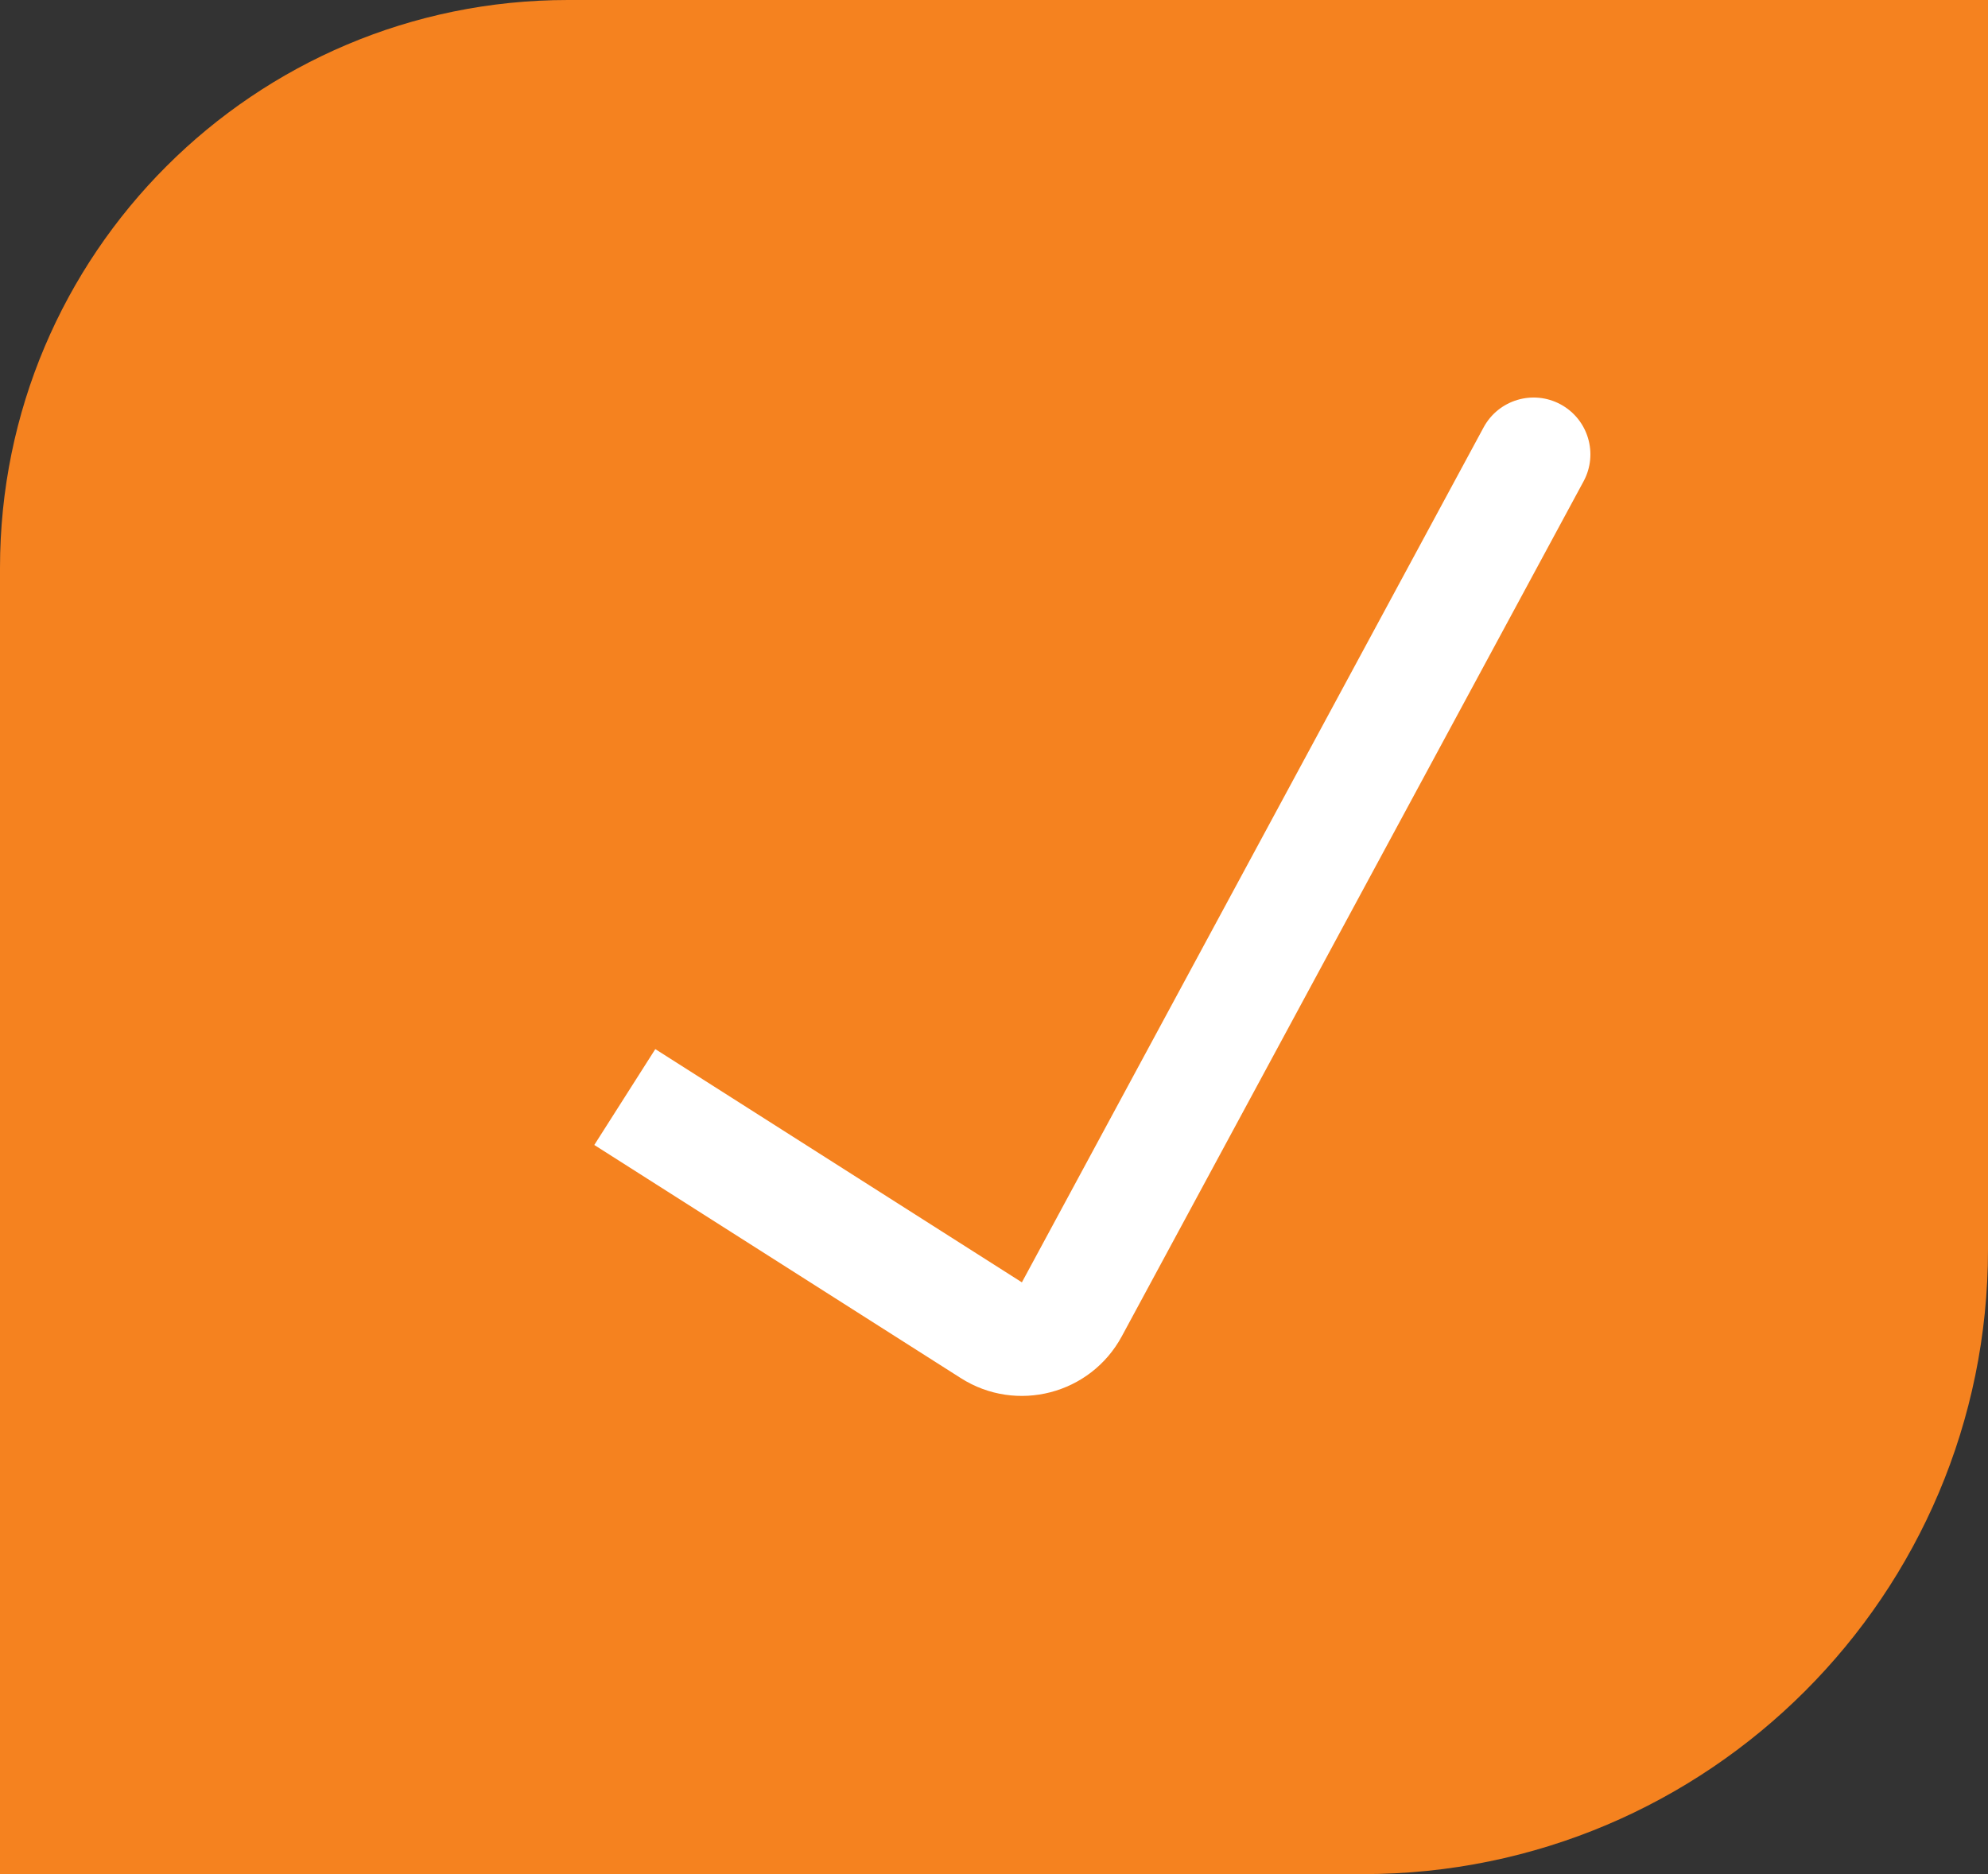
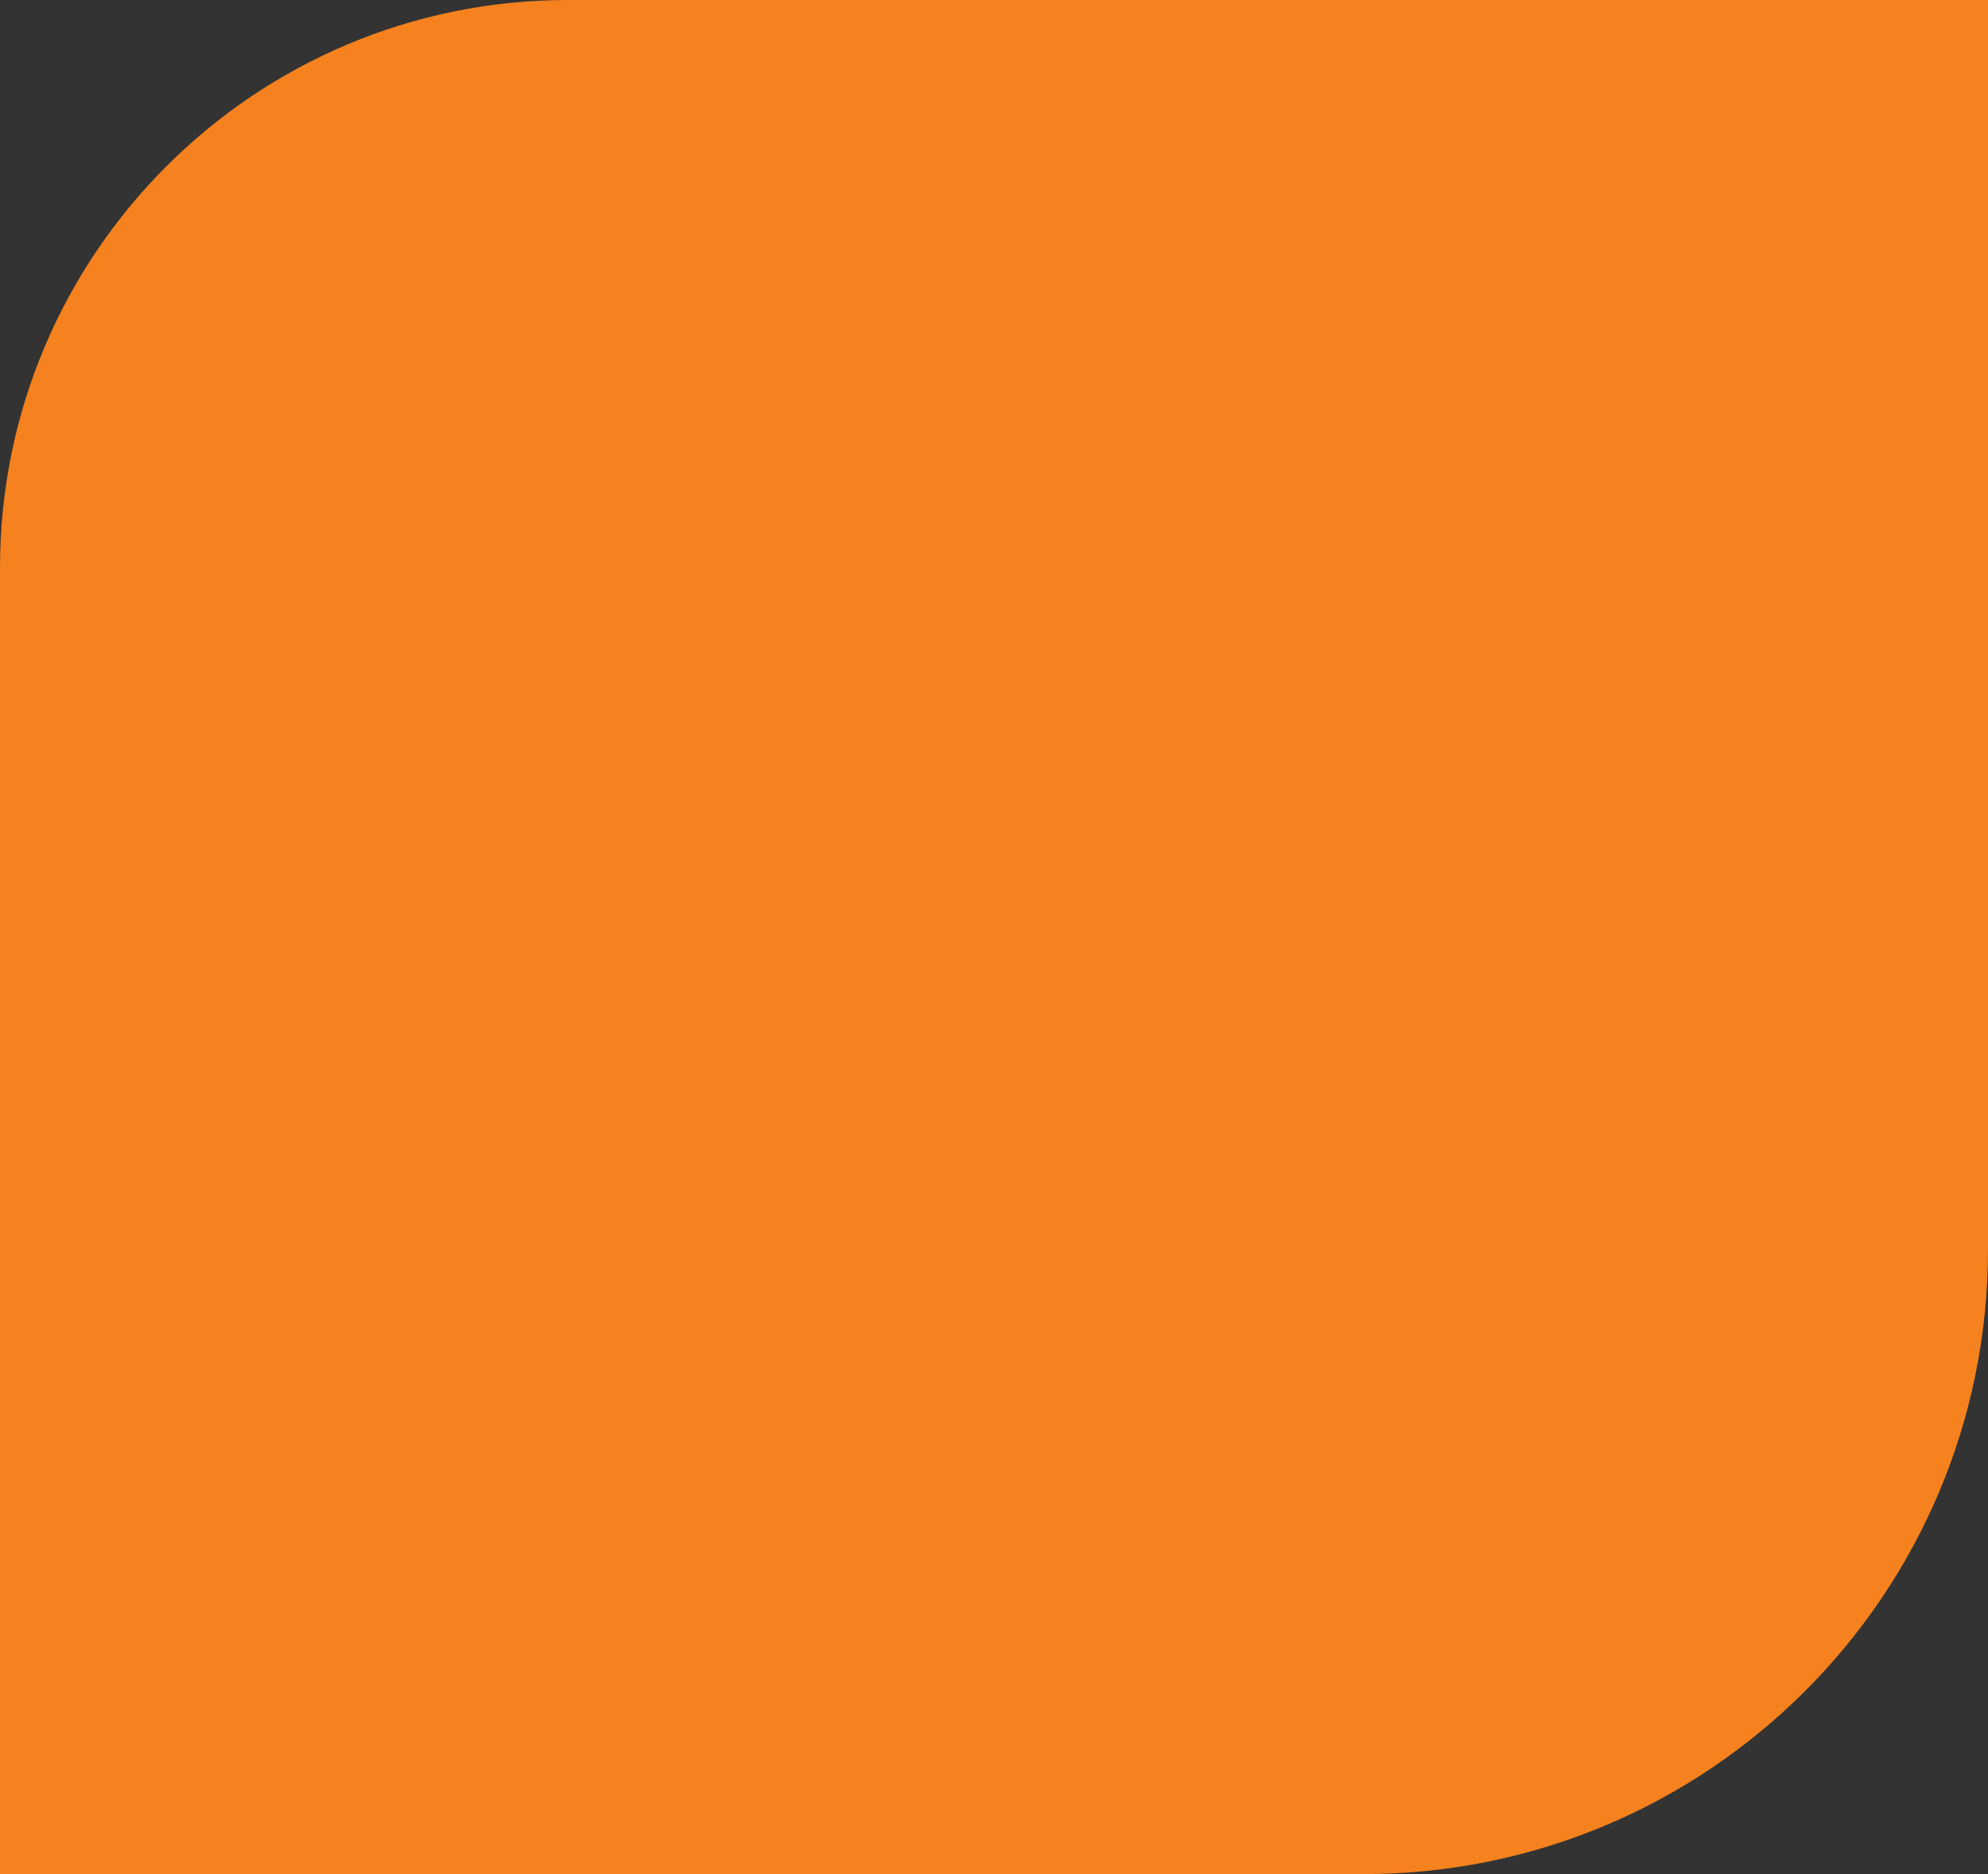
<svg xmlns="http://www.w3.org/2000/svg" width="35" height="33" viewBox="0 0 35 33" fill="none">
  <rect x="0" y="0" width="35" height="33" fill="#333333" stroke="none" />
-   <path d="M0 10C0 4.477 4.477 0 10 0H35V22C35 28.075 30.075 33 24 33H0V10Z" fill="#F5821F" />
-   <path d="M27.88 8.475C28.142 7.989 27.961 7.383 27.475 7.12C26.989 6.858 26.383 7.039 26.12 7.525L27.88 8.475ZM10.463 20.161L16.917 24.267L17.991 22.58L11.537 18.473L10.463 20.161ZM19.75 23.53L27.88 8.475L26.12 7.525L17.991 22.58L19.75 23.53ZM16.917 24.267C17.896 24.89 19.199 24.551 19.75 23.53L17.991 22.58L17.991 22.58L16.917 24.267Z" fill="white" />
+   <path d="M0 10C0 4.477 4.477 0 10 0H35V22C35 28.075 30.075 33 24 33H0Z" fill="#F5821F" />
</svg>